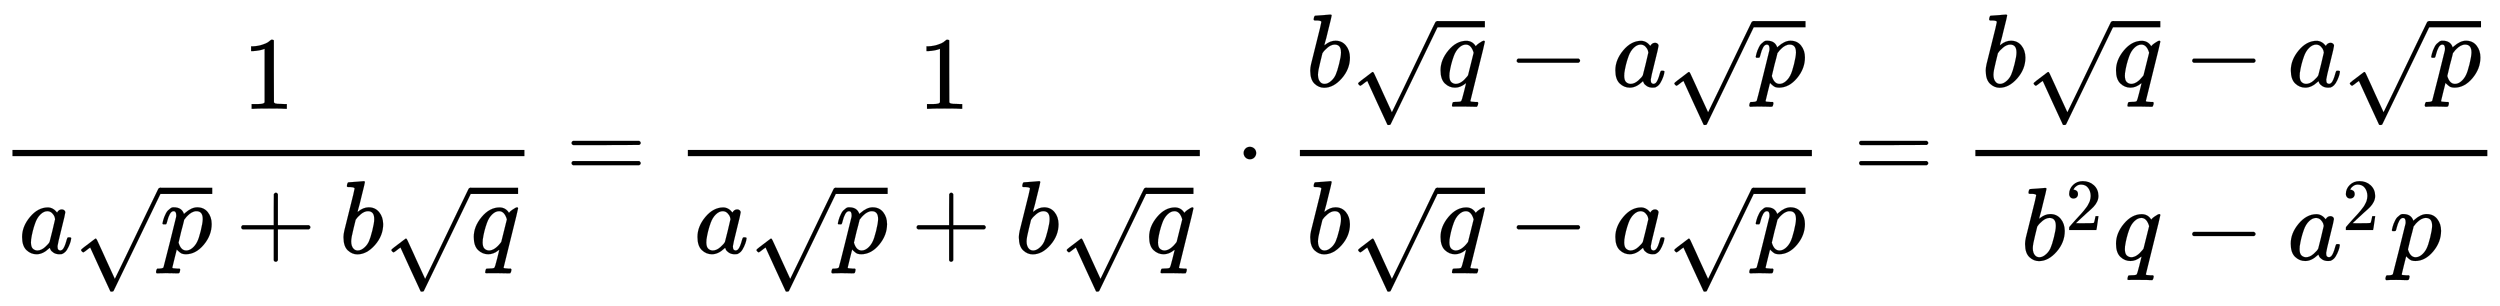
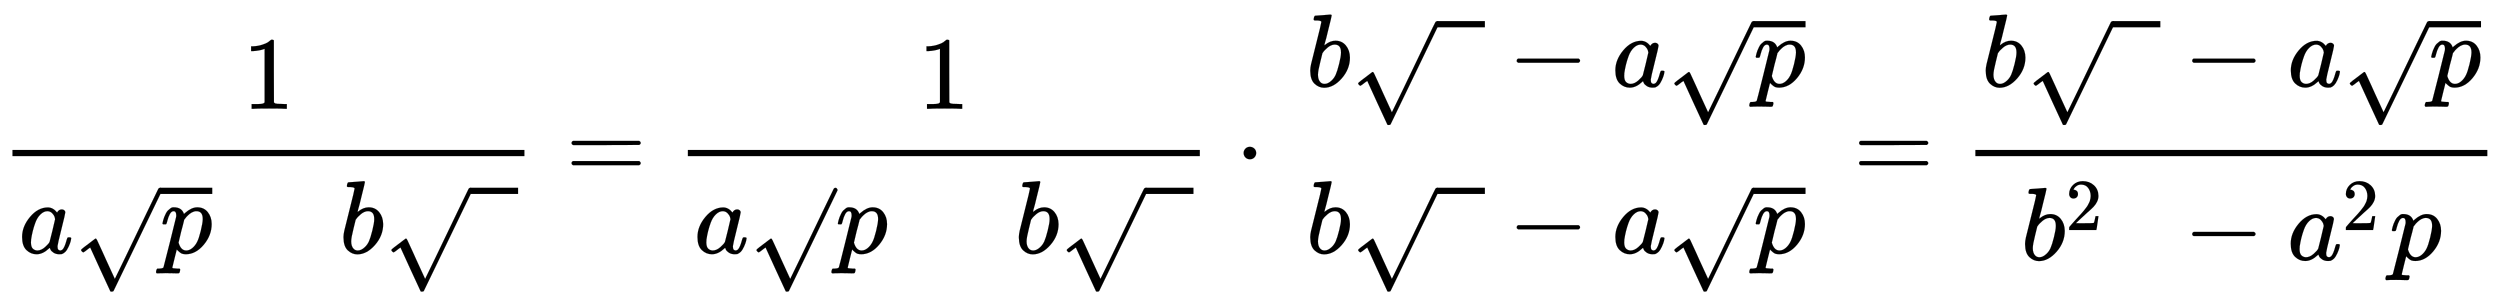
<svg xmlns="http://www.w3.org/2000/svg" xmlns:xlink="http://www.w3.org/1999/xlink" width="55.935ex" height="6.843ex" style="vertical-align: -2.838ex;" viewBox="0 -1724.2 24082.8 2946.1" role="img" focusable="false" aria-labelledby="MathJax-SVG-1-Title">
  <title id="MathJax-SVG-1-Title">{\displaystyle {\frac {1}{a{\sqrt {p}}+b{\sqrt {q}}}}={\frac {1}{a{\sqrt {p}}+b{\sqrt {q}}}}\cdot {\frac {b{\sqrt {q}}-a{\sqrt {p}}}{b{\sqrt {q}}-a{\sqrt {p}}}}={\frac {b{\sqrt {q}}-a{\sqrt {p}}}{b^{2}q-a^{2}p}}}</title>
  <defs aria-hidden="true">
    <path stroke-width="1" id="E1-MJMAIN-31" d="M213 578L200 573Q186 568 160 563T102 556H83V602H102Q149 604 189 617T245 641T273 663Q275 666 285 666Q294 666 302 660V361L303 61Q310 54 315 52T339 48T401 46H427V0H416Q395 3 257 3Q121 3 100 0H88V46H114Q136 46 152 46T177 47T193 50T201 52T207 57T213 61V578Z" />
    <path stroke-width="1" id="E1-MJMATHI-61" d="M33 157Q33 258 109 349T280 441Q331 441 370 392Q386 422 416 422Q429 422 439 414T449 394Q449 381 412 234T374 68Q374 43 381 35T402 26Q411 27 422 35Q443 55 463 131Q469 151 473 152Q475 153 483 153H487Q506 153 506 144Q506 138 501 117T481 63T449 13Q436 0 417 -8Q409 -10 393 -10Q359 -10 336 5T306 36L300 51Q299 52 296 50Q294 48 292 46Q233 -10 172 -10Q117 -10 75 30T33 157ZM351 328Q351 334 346 350T323 385T277 405Q242 405 210 374T160 293Q131 214 119 129Q119 126 119 118T118 106Q118 61 136 44T179 26Q217 26 254 59T298 110Q300 114 325 217T351 328Z" />
    <path stroke-width="1" id="E1-MJMATHI-70" d="M23 287Q24 290 25 295T30 317T40 348T55 381T75 411T101 433T134 442Q209 442 230 378L240 387Q302 442 358 442Q423 442 460 395T497 281Q497 173 421 82T249 -10Q227 -10 210 -4Q199 1 187 11T168 28L161 36Q160 35 139 -51T118 -138Q118 -144 126 -145T163 -148H188Q194 -155 194 -157T191 -175Q188 -187 185 -190T172 -194Q170 -194 161 -194T127 -193T65 -192Q-5 -192 -24 -194H-32Q-39 -187 -39 -183Q-37 -156 -26 -148H-6Q28 -147 33 -136Q36 -130 94 103T155 350Q156 355 156 364Q156 405 131 405Q109 405 94 377T71 316T59 280Q57 278 43 278H29Q23 284 23 287ZM178 102Q200 26 252 26Q282 26 310 49T356 107Q374 141 392 215T411 325V331Q411 405 350 405Q339 405 328 402T306 393T286 380T269 365T254 350T243 336T235 326L232 322Q232 321 229 308T218 264T204 212Q178 106 178 102Z" />
    <path stroke-width="1" id="E1-MJMAIN-221A" d="M95 178Q89 178 81 186T72 200T103 230T169 280T207 309Q209 311 212 311H213Q219 311 227 294T281 177Q300 134 312 108L397 -77Q398 -77 501 136T707 565T814 786Q820 800 834 800Q841 800 846 794T853 782V776L620 293L385 -193Q381 -200 366 -200Q357 -200 354 -197Q352 -195 256 15L160 225L144 214Q129 202 113 190T95 178Z" />
-     <path stroke-width="1" id="E1-MJMAIN-2B" d="M56 237T56 250T70 270H369V420L370 570Q380 583 389 583Q402 583 409 568V270H707Q722 262 722 250T707 230H409V-68Q401 -82 391 -82H389H387Q375 -82 369 -68V230H70Q56 237 56 250Z" />
    <path stroke-width="1" id="E1-MJMATHI-62" d="M73 647Q73 657 77 670T89 683Q90 683 161 688T234 694Q246 694 246 685T212 542Q204 508 195 472T180 418L176 399Q176 396 182 402Q231 442 283 442Q345 442 383 396T422 280Q422 169 343 79T173 -11Q123 -11 82 27T40 150V159Q40 180 48 217T97 414Q147 611 147 623T109 637Q104 637 101 637H96Q86 637 83 637T76 640T73 647ZM336 325V331Q336 405 275 405Q258 405 240 397T207 376T181 352T163 330L157 322L136 236Q114 150 114 114Q114 66 138 42Q154 26 178 26Q211 26 245 58Q270 81 285 114T318 219Q336 291 336 325Z" />
-     <path stroke-width="1" id="E1-MJMATHI-71" d="M33 157Q33 258 109 349T280 441Q340 441 372 389Q373 390 377 395T388 406T404 418Q438 442 450 442Q454 442 457 439T460 434Q460 425 391 149Q320 -135 320 -139Q320 -147 365 -148H390Q396 -156 396 -157T393 -175Q389 -188 383 -194H370Q339 -192 262 -192Q234 -192 211 -192T174 -192T157 -193Q143 -193 143 -185Q143 -182 145 -170Q149 -154 152 -151T172 -148Q220 -148 230 -141Q238 -136 258 -53T279 32Q279 33 272 29Q224 -10 172 -10Q117 -10 75 30T33 157ZM352 326Q329 405 277 405Q242 405 210 374T160 293Q131 214 119 129Q119 126 119 118T118 106Q118 61 136 44T179 26Q233 26 290 98L298 109L352 326Z" />
    <path stroke-width="1" id="E1-MJMAIN-3D" d="M56 347Q56 360 70 367H707Q722 359 722 347Q722 336 708 328L390 327H72Q56 332 56 347ZM56 153Q56 168 72 173H708Q722 163 722 153Q722 140 707 133H70Q56 140 56 153Z" />
    <path stroke-width="1" id="E1-MJMAIN-22C5" d="M78 250Q78 274 95 292T138 310Q162 310 180 294T199 251Q199 226 182 208T139 190T96 207T78 250Z" />
    <path stroke-width="1" id="E1-MJMAIN-2212" d="M84 237T84 250T98 270H679Q694 262 694 250T679 230H98Q84 237 84 250Z" />
    <path stroke-width="1" id="E1-MJMAIN-32" d="M109 429Q82 429 66 447T50 491Q50 562 103 614T235 666Q326 666 387 610T449 465Q449 422 429 383T381 315T301 241Q265 210 201 149L142 93L218 92Q375 92 385 97Q392 99 409 186V189H449V186Q448 183 436 95T421 3V0H50V19V31Q50 38 56 46T86 81Q115 113 136 137Q145 147 170 174T204 211T233 244T261 278T284 308T305 340T320 369T333 401T340 431T343 464Q343 527 309 573T212 619Q179 619 154 602T119 569T109 550Q109 549 114 549Q132 549 151 535T170 489Q170 464 154 447T109 429Z" />
  </defs>
  <g stroke="currentColor" fill="currentColor" stroke-width="0" transform="matrix(1 0 0 -1 0 0)" aria-hidden="true">
    <g transform="translate(120,0)">
      <rect stroke="none" width="4932" height="60" x="0" y="220" />
      <use xlink:href="#E1-MJMAIN-31" x="2216" y="676" />
      <g transform="translate(60,-715)">
        <use xlink:href="#E1-MJMATHI-61" x="0" y="0" />
        <g transform="translate(529,0)">
          <use xlink:href="#E1-MJMAIN-221A" x="0" y="-170" />
          <rect stroke="none" width="503" height="60" x="833" y="571" />
          <use xlink:href="#E1-MJMATHI-70" x="833" y="0" />
        </g>
        <use xlink:href="#E1-MJMAIN-2B" x="2088" y="0" />
        <use xlink:href="#E1-MJMATHI-62" x="3089" y="0" />
        <g transform="translate(3518,0)">
          <use xlink:href="#E1-MJMAIN-221A" x="0" y="-170" />
          <rect stroke="none" width="460" height="60" x="833" y="571" />
          <use xlink:href="#E1-MJMATHI-71" x="833" y="0" />
        </g>
      </g>
    </g>
    <use xlink:href="#E1-MJMAIN-3D" x="5450" y="0" />
    <g transform="translate(6506,0)">
      <g transform="translate(120,0)">
        <rect stroke="none" width="4932" height="60" x="0" y="220" />
        <use xlink:href="#E1-MJMAIN-31" x="2216" y="676" />
        <g transform="translate(60,-715)">
          <use xlink:href="#E1-MJMATHI-61" x="0" y="0" />
          <g transform="translate(529,0)">
            <use xlink:href="#E1-MJMAIN-221A" x="0" y="-170" />
-             <rect stroke="none" width="503" height="60" x="833" y="571" />
            <use xlink:href="#E1-MJMATHI-70" x="833" y="0" />
          </g>
          <use xlink:href="#E1-MJMAIN-2B" x="2088" y="0" />
          <use xlink:href="#E1-MJMATHI-62" x="3089" y="0" />
          <g transform="translate(3518,0)">
            <use xlink:href="#E1-MJMAIN-221A" x="0" y="-170" />
            <rect stroke="none" width="460" height="60" x="833" y="571" />
            <use xlink:href="#E1-MJMATHI-71" x="833" y="0" />
          </g>
        </g>
      </g>
    </g>
    <use xlink:href="#E1-MJMAIN-22C5" x="11902" y="0" />
    <g transform="translate(12402,0)">
      <g transform="translate(120,0)">
-         <rect stroke="none" width="4932" height="60" x="0" y="220" />
        <g transform="translate(60,890)">
          <use xlink:href="#E1-MJMATHI-62" x="0" y="0" />
          <g transform="translate(429,0)">
            <use xlink:href="#E1-MJMAIN-221A" x="0" y="-170" />
            <rect stroke="none" width="460" height="60" x="833" y="571" />
            <use xlink:href="#E1-MJMATHI-71" x="833" y="0" />
          </g>
          <use xlink:href="#E1-MJMAIN-2212" x="1945" y="0" />
          <use xlink:href="#E1-MJMATHI-61" x="2946" y="0" />
          <g transform="translate(3475,0)">
            <use xlink:href="#E1-MJMAIN-221A" x="0" y="-170" />
            <rect stroke="none" width="503" height="60" x="833" y="571" />
            <use xlink:href="#E1-MJMATHI-70" x="833" y="0" />
          </g>
        </g>
        <g transform="translate(60,-715)">
          <use xlink:href="#E1-MJMATHI-62" x="0" y="0" />
          <g transform="translate(429,0)">
            <use xlink:href="#E1-MJMAIN-221A" x="0" y="-170" />
            <rect stroke="none" width="460" height="60" x="833" y="571" />
            <use xlink:href="#E1-MJMATHI-71" x="833" y="0" />
          </g>
          <use xlink:href="#E1-MJMAIN-2212" x="1945" y="0" />
          <use xlink:href="#E1-MJMATHI-61" x="2946" y="0" />
          <g transform="translate(3475,0)">
            <use xlink:href="#E1-MJMAIN-221A" x="0" y="-170" />
            <rect stroke="none" width="503" height="60" x="833" y="571" />
            <use xlink:href="#E1-MJMATHI-70" x="833" y="0" />
          </g>
        </g>
      </g>
    </g>
    <use xlink:href="#E1-MJMAIN-3D" x="17853" y="0" />
    <g transform="translate(18909,0)">
      <g transform="translate(120,0)">
        <rect stroke="none" width="4932" height="60" x="0" y="220" />
        <g transform="translate(60,890)">
          <use xlink:href="#E1-MJMATHI-62" x="0" y="0" />
          <g transform="translate(429,0)">
            <use xlink:href="#E1-MJMAIN-221A" x="0" y="-170" />
            <rect stroke="none" width="460" height="60" x="833" y="571" />
            <use xlink:href="#E1-MJMATHI-71" x="833" y="0" />
          </g>
          <use xlink:href="#E1-MJMAIN-2212" x="1945" y="0" />
          <use xlink:href="#E1-MJMATHI-61" x="2946" y="0" />
          <g transform="translate(3475,0)">
            <use xlink:href="#E1-MJMAIN-221A" x="0" y="-170" />
            <rect stroke="none" width="503" height="60" x="833" y="571" />
            <use xlink:href="#E1-MJMATHI-70" x="833" y="0" />
          </g>
        </g>
        <g transform="translate(439,-780)">
          <use xlink:href="#E1-MJMATHI-62" x="0" y="0" />
          <use transform="scale(0.707)" xlink:href="#E1-MJMAIN-32" x="607" y="408" />
          <use xlink:href="#E1-MJMATHI-71" x="883" y="0" />
          <use xlink:href="#E1-MJMAIN-2212" x="1566" y="0" />
          <g transform="translate(2566,0)">
            <use xlink:href="#E1-MJMATHI-61" x="0" y="0" />
            <use transform="scale(0.707)" xlink:href="#E1-MJMAIN-32" x="748" y="408" />
          </g>
          <use xlink:href="#E1-MJMATHI-70" x="3550" y="0" />
        </g>
      </g>
    </g>
  </g>
</svg>